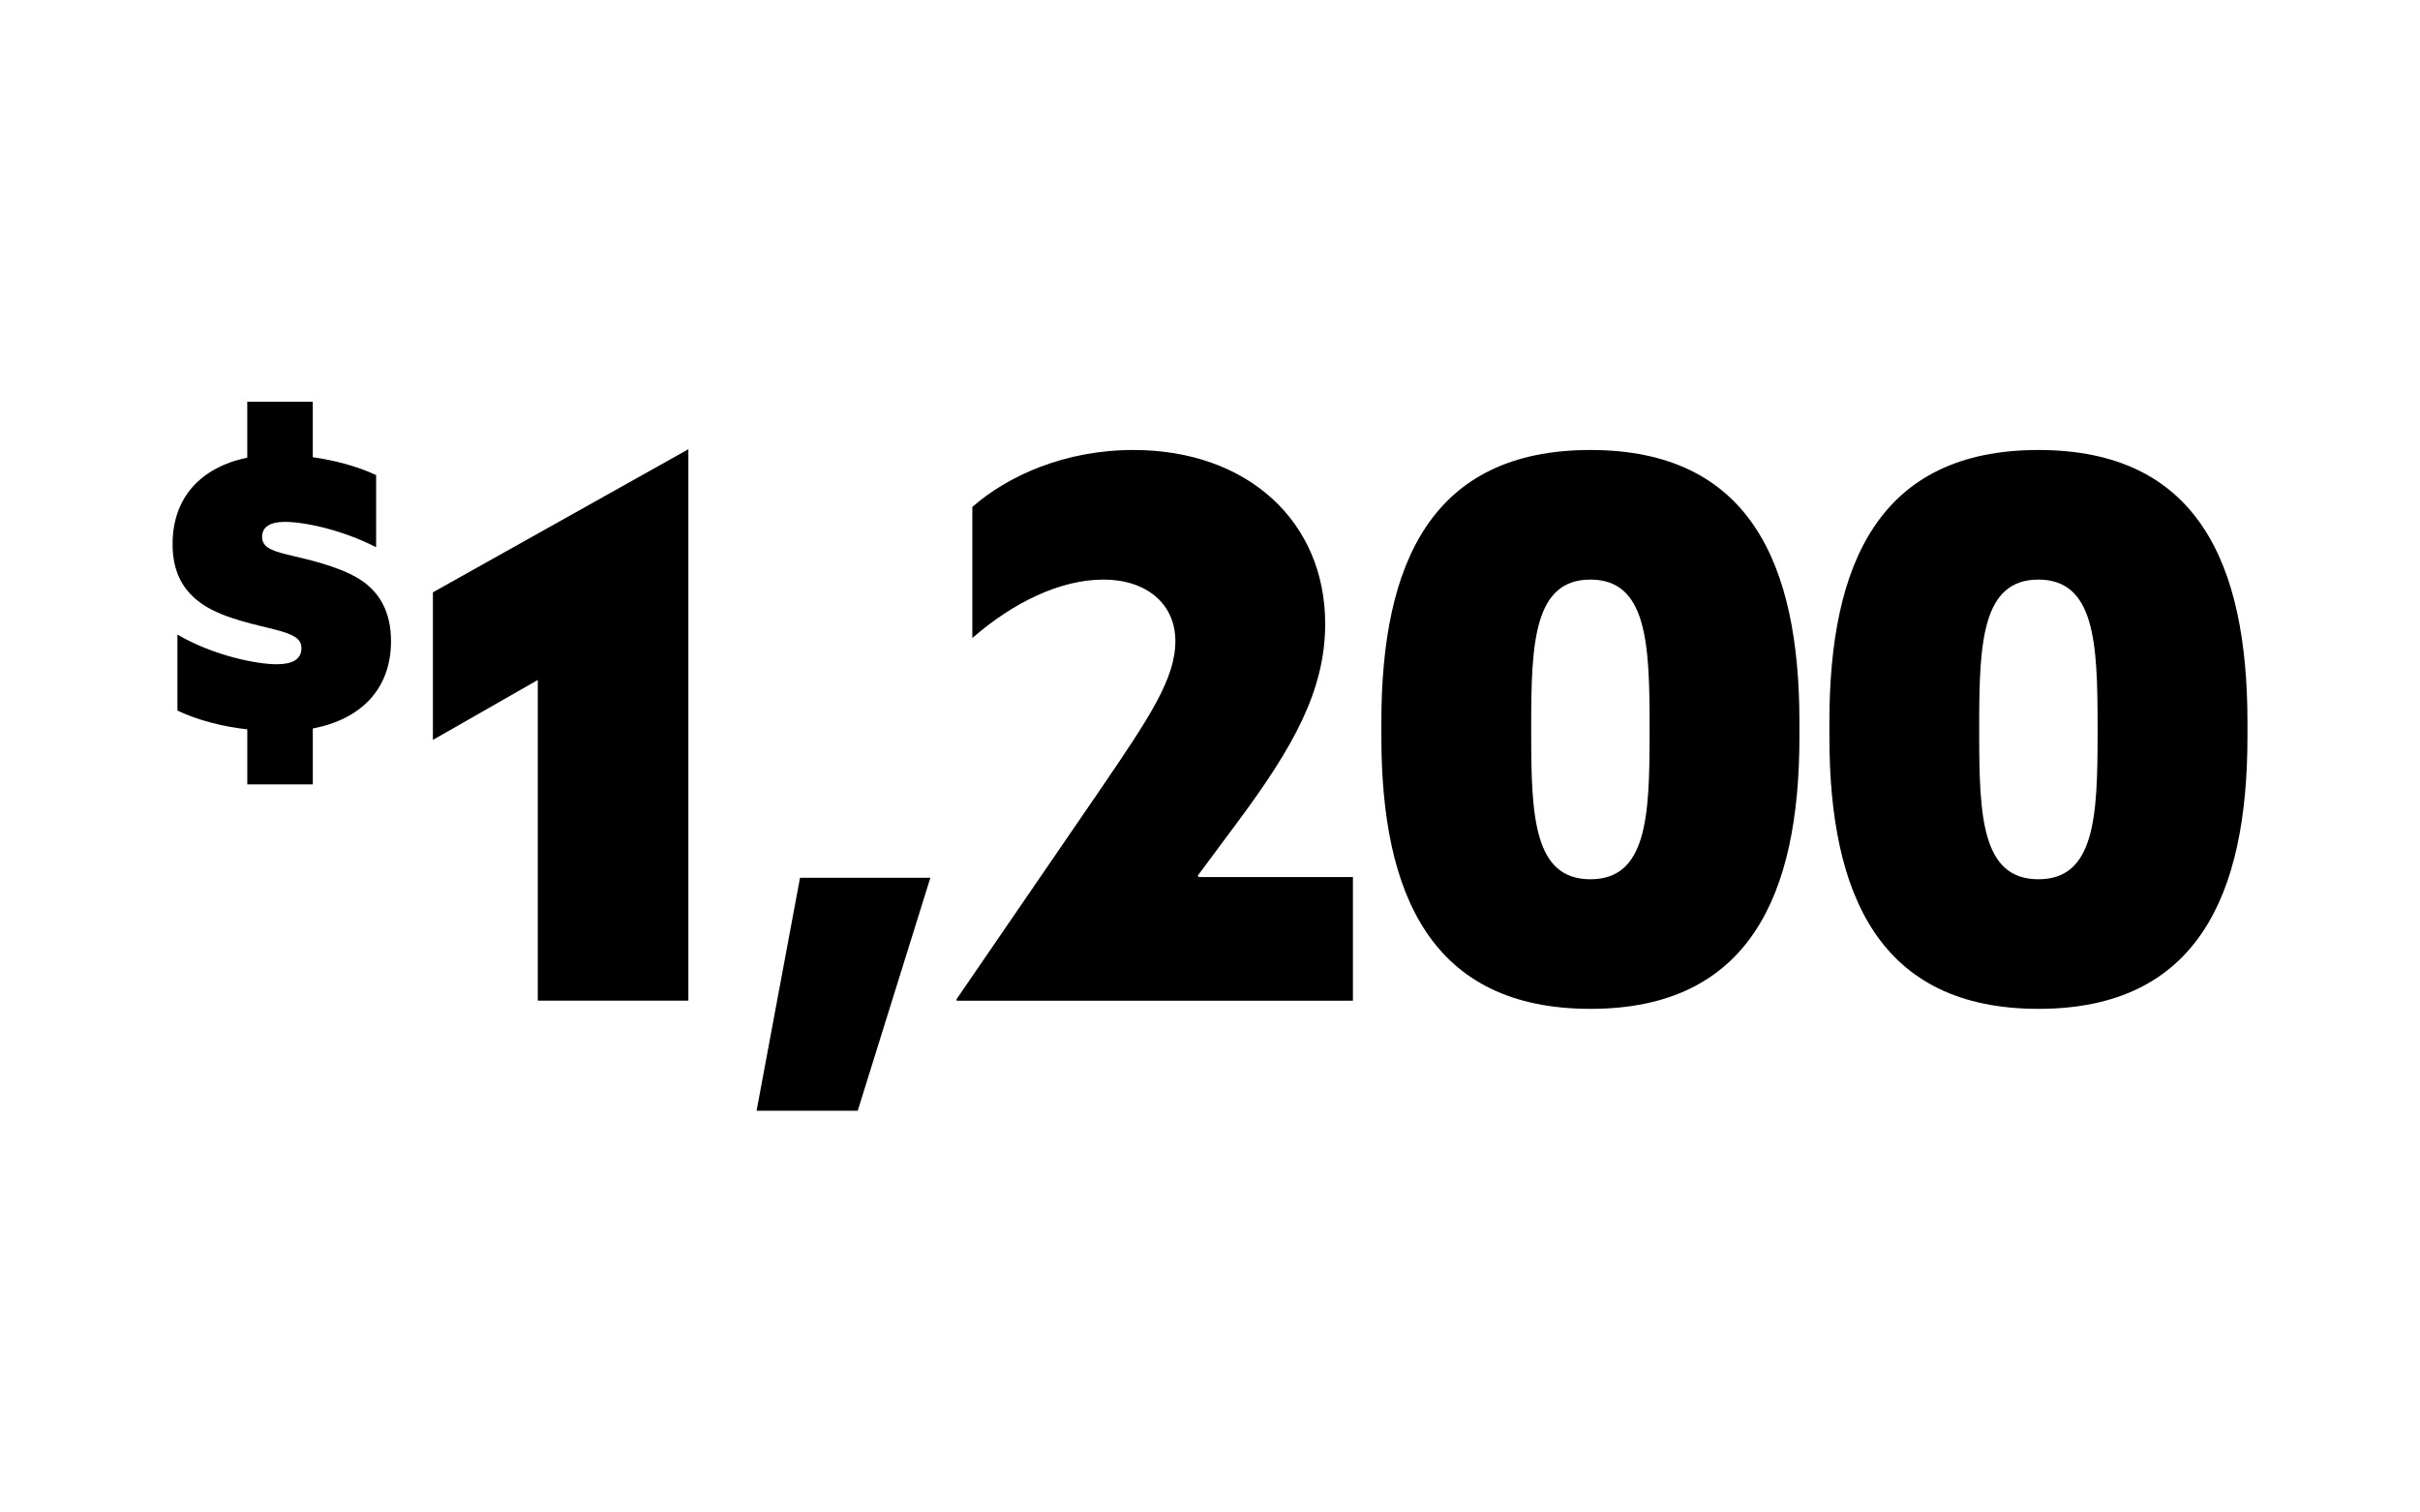
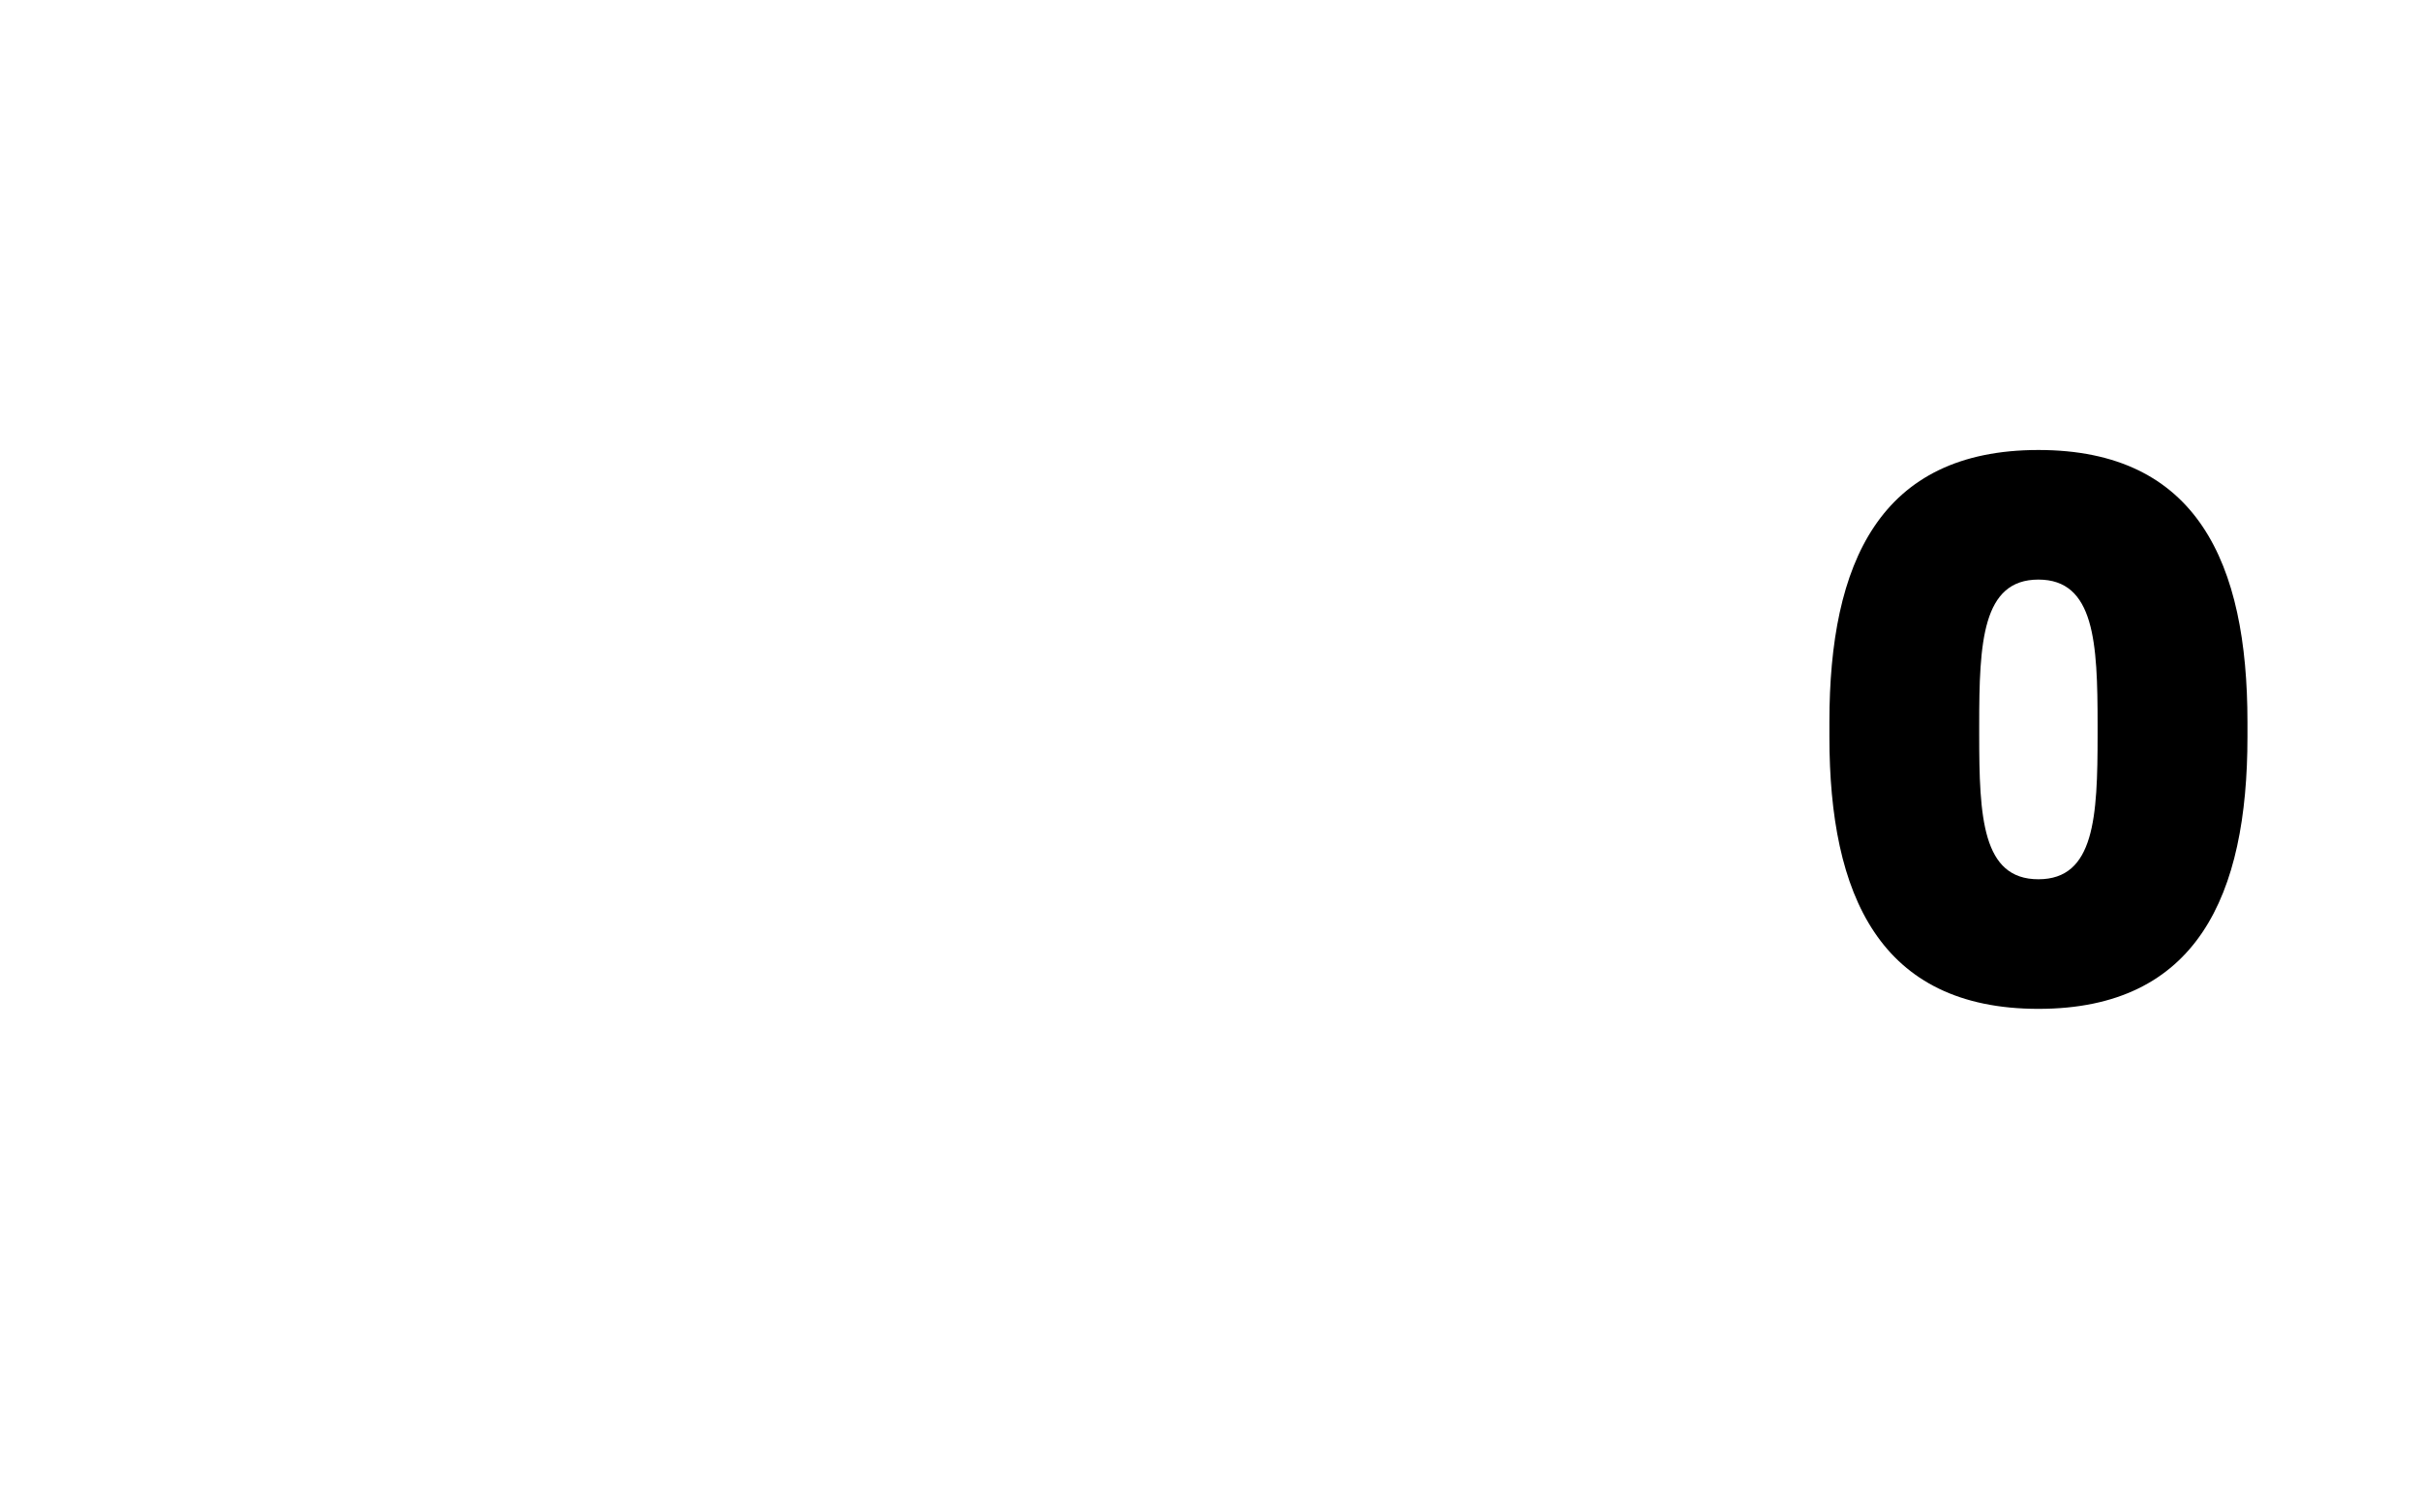
<svg xmlns="http://www.w3.org/2000/svg" id="Layer_1" data-name="Layer 1" viewBox="0 0 800 500">
-   <path d="M91.56,219.58c5.05,0,8.09-1.59,8.09-5.34,0-3.03-2.45-4.48-8.52-6.06-6.06-1.59-16.75-3.61-23.68-8.09-6.93-4.48-10.4-10.97-10.4-20.21,0-15.45,9.39-25.41,24.69-28.59v-18.48h21.66v18.34c7.22,1.01,14.87,3.03,20.94,5.92v23.83c-11.55-5.92-23.97-8.38-30.18-8.38-4.91,0-7.51,1.73-7.51,4.91s2.45,4.48,8.38,5.92c5.92,1.44,16.46,3.61,23.54,7.94,7.08,4.33,10.69,11.26,10.69,20.65,0,15.88-9.96,25.85-25.85,28.88v18.48h-21.66v-18.19c-7.94-.87-16.46-3.03-23.1-6.21v-25.12c12.13,7.08,26.42,9.82,32.92,9.82Z" />
-   <path d="M177.78,224.79l-34.67,19.81v-48.79l84.45-47.3v182.28h-49.78v-106Z" />
-   <path d="M264.47,290.17h43.09l-24.02,77.02h-33.43l14.36-77.02Z" />
-   <path d="M316.23,330.79v-.5l48.05-70.09c15.85-23.28,24.27-35.91,24.27-48.29s-9.66-20.31-23.78-20.31-29.72,7.43-43.34,19.32v-43.34c11.89-10.4,30.71-18.82,53.25-18.82,37.89,0,63.4,23.78,63.4,57.46,0,22.29-10.9,41.11-28.48,64.89l-13.62,18.33.25.5h51.02v40.87h-131.02Z" />
-   <path d="M456.65,243.61v-4.95c0-52.5,16.59-89.9,69.1-89.9s69.1,37.4,69.1,89.9v4.95c0,52.26-16.59,89.9-69.1,89.9s-69.1-37.65-69.1-89.9ZM545.32,242.87v-3.22c0-27.24-.99-48.05-19.57-48.05s-19.57,20.8-19.57,48.05v3.22c0,27.24.99,47.8,19.57,47.8s19.57-20.56,19.57-47.8Z" />
  <path d="M604.76,243.61v-4.95c0-52.5,16.59-89.9,69.1-89.9s69.1,37.4,69.1,89.9v4.95c0,52.26-16.59,89.9-69.1,89.9s-69.1-37.65-69.1-89.9ZM693.42,242.87v-3.22c0-27.24-.99-48.05-19.57-48.05s-19.57,20.8-19.57,48.05v3.22c0,27.24.99,47.8,19.57,47.8s19.57-20.56,19.57-47.8Z" />
</svg>